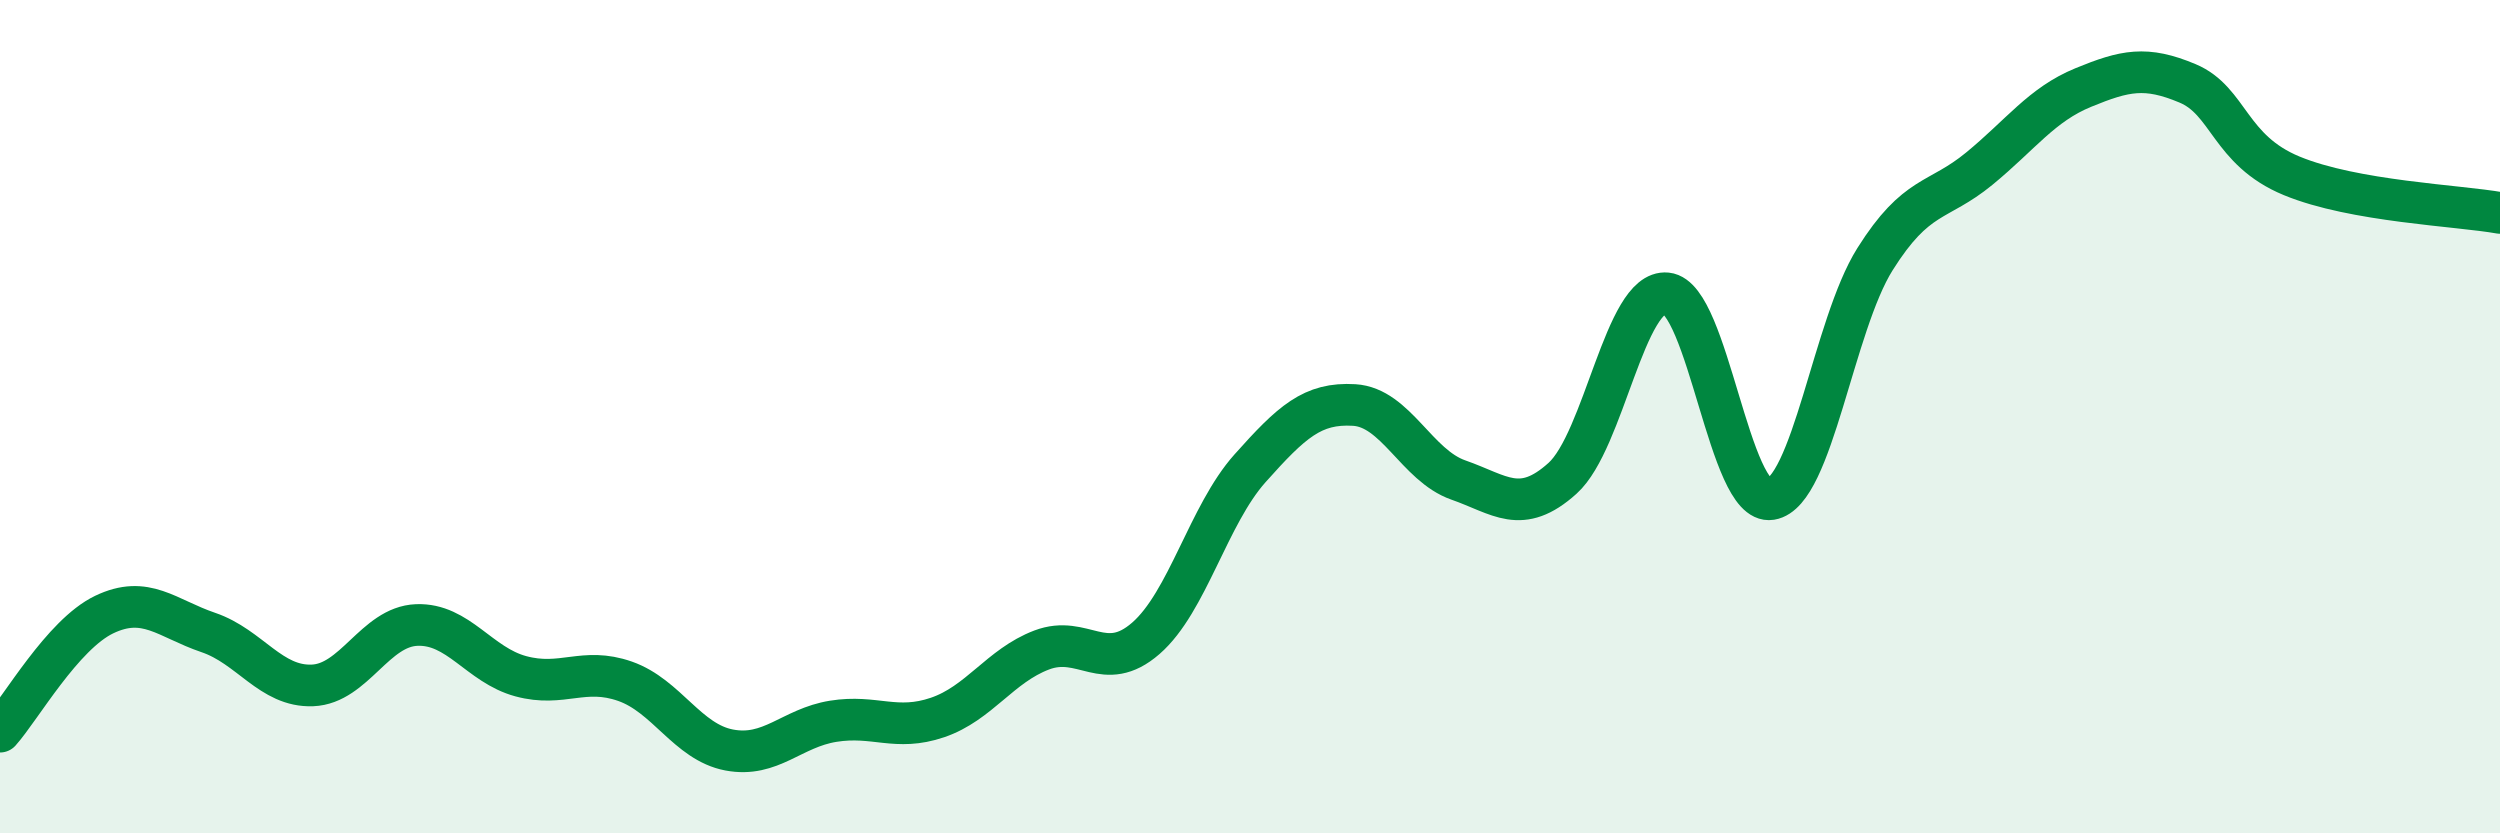
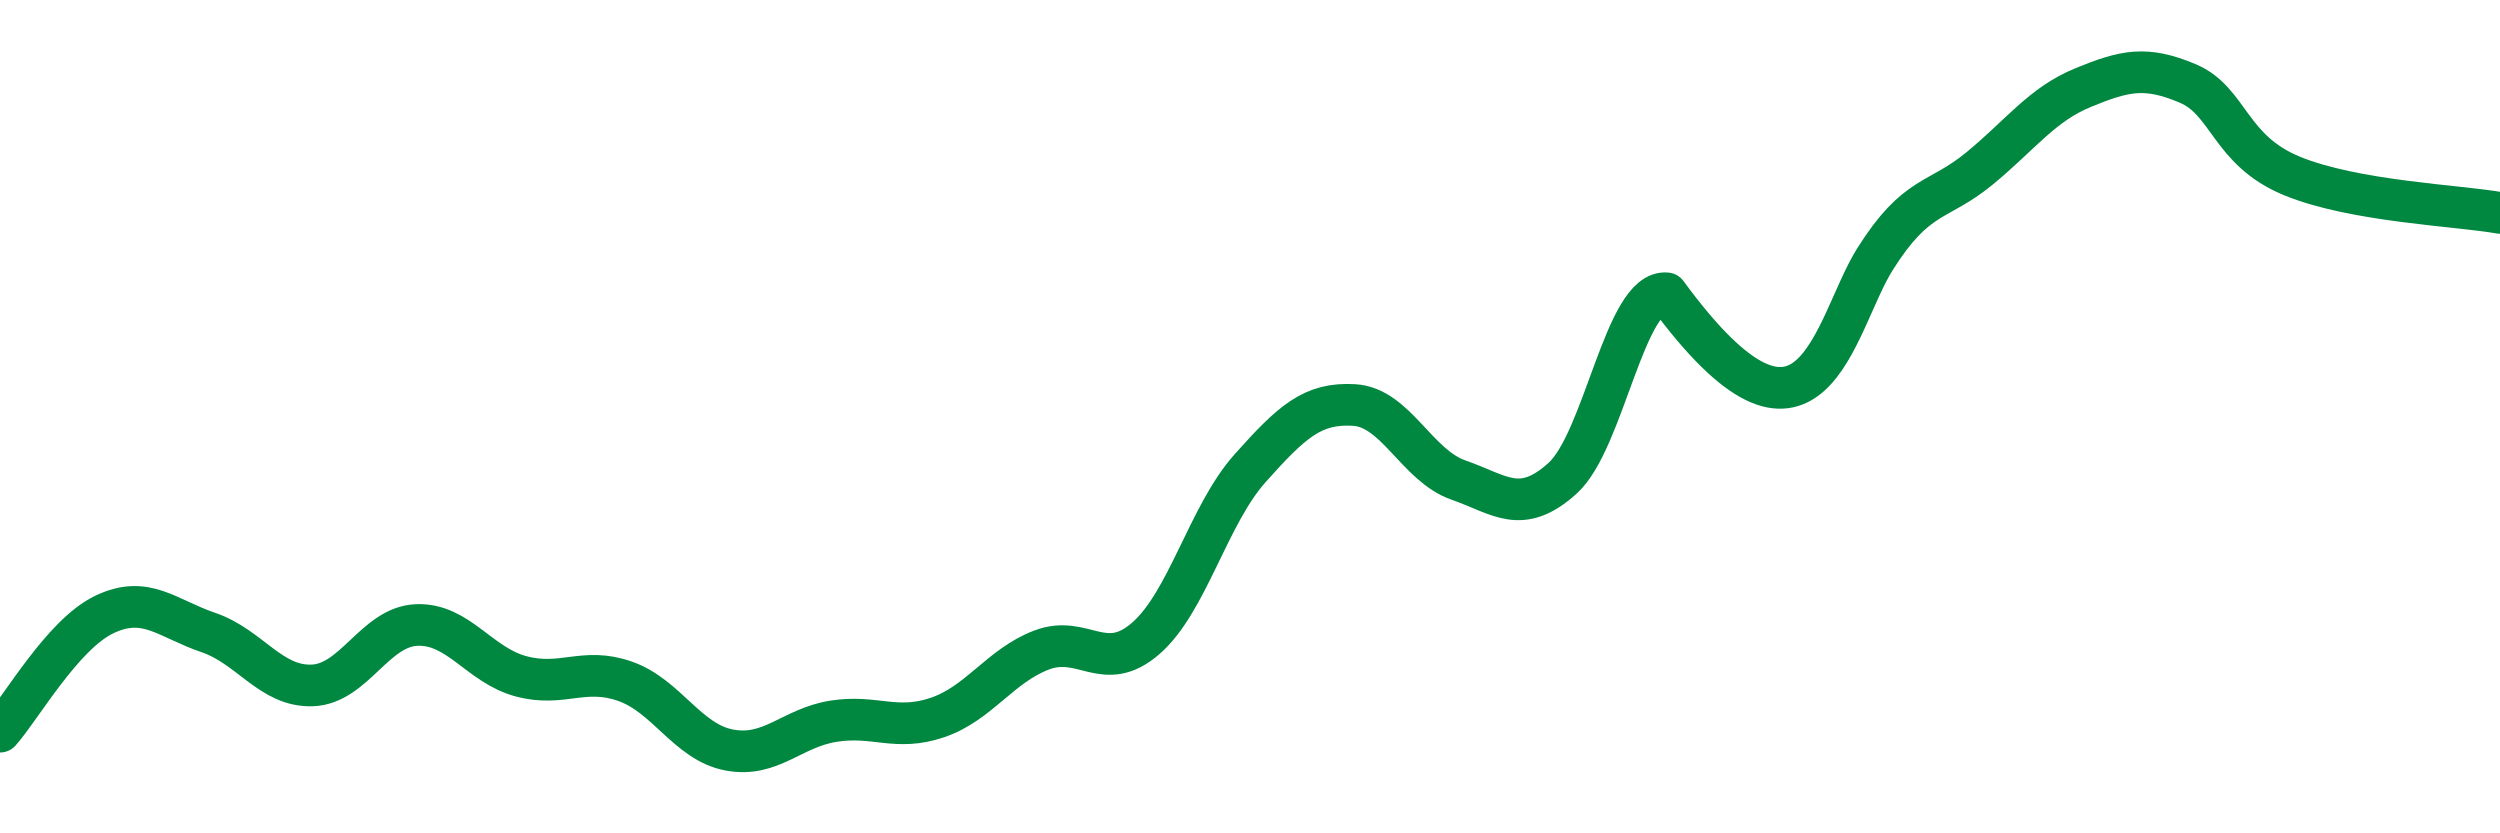
<svg xmlns="http://www.w3.org/2000/svg" width="60" height="20" viewBox="0 0 60 20">
-   <path d="M 0,17.56 C 0.5,17 1.5,15.23 2.5,14.75 C 3.5,14.27 4,14.84 5,15.18 C 6,15.52 6.5,16.49 7.5,16.45 C 8.5,16.41 9,15.04 10,15 C 11,14.96 11.5,15.96 12.5,16.23 C 13.5,16.5 14,16 15,16.35 C 16,16.7 16.5,17.81 17.5,18 C 18.5,18.19 19,17.47 20,17.31 C 21,17.15 21.5,17.56 22.5,17.22 C 23.5,16.88 24,15.98 25,15.6 C 26,15.22 26.5,16.19 27.5,15.32 C 28.5,14.45 29,12.36 30,11.24 C 31,10.12 31.5,9.66 32.5,9.72 C 33.5,9.78 34,11.17 35,11.52 C 36,11.87 36.5,12.38 37.5,11.48 C 38.5,10.58 39,6.94 40,7.04 C 41,7.14 41.5,12.14 42.5,11.98 C 43.5,11.82 44,7.81 45,6.22 C 46,4.63 46.5,4.87 47.5,4.05 C 48.5,3.23 49,2.51 50,2.1 C 51,1.69 51.5,1.58 52.5,2 C 53.5,2.42 53.5,3.6 55,4.22 C 56.5,4.84 59,4.93 60,5.11L60 20L0 20Z" fill="#008740" opacity="0.1" stroke-linecap="round" stroke-linejoin="round" />
-   <path d="M 0,17.56 C 0.5,17 1.5,15.23 2.5,14.75 C 3.5,14.27 4,14.84 5,15.18 C 6,15.52 6.5,16.49 7.5,16.45 C 8.5,16.41 9,15.04 10,15 C 11,14.96 11.5,15.96 12.5,16.23 C 13.5,16.5 14,16 15,16.35 C 16,16.7 16.5,17.81 17.5,18 C 18.5,18.19 19,17.47 20,17.31 C 21,17.15 21.5,17.56 22.5,17.22 C 23.5,16.88 24,15.98 25,15.6 C 26,15.22 26.5,16.19 27.5,15.32 C 28.5,14.45 29,12.36 30,11.24 C 31,10.12 31.5,9.66 32.5,9.72 C 33.5,9.78 34,11.17 35,11.52 C 36,11.87 36.5,12.38 37.5,11.48 C 38.5,10.58 39,6.94 40,7.04 C 41,7.14 41.5,12.14 42.5,11.98 C 43.5,11.82 44,7.81 45,6.22 C 46,4.63 46.5,4.87 47.5,4.05 C 48.5,3.23 49,2.51 50,2.1 C 51,1.69 51.5,1.58 52.5,2 C 53.5,2.42 53.5,3.6 55,4.22 C 56.5,4.84 59,4.93 60,5.11" stroke="#008740" stroke-width="1" fill="none" stroke-linecap="round" stroke-linejoin="round" />
+   <path d="M 0,17.56 C 0.5,17 1.5,15.23 2.5,14.75 C 3.5,14.27 4,14.84 5,15.18 C 6,15.52 6.5,16.49 7.5,16.45 C 8.5,16.41 9,15.04 10,15 C 11,14.96 11.5,15.96 12.5,16.23 C 13.5,16.5 14,16 15,16.35 C 16,16.7 16.5,17.81 17.5,18 C 18.5,18.19 19,17.47 20,17.31 C 21,17.15 21.5,17.56 22.5,17.22 C 23.5,16.88 24,15.98 25,15.6 C 26,15.22 26.5,16.19 27.5,15.32 C 28.5,14.45 29,12.36 30,11.24 C 31,10.12 31.5,9.66 32.5,9.72 C 33.5,9.78 34,11.17 35,11.52 C 36,11.87 36.5,12.38 37.5,11.48 C 38.5,10.58 39,6.94 40,7.04 C 43.5,11.82 44,7.81 45,6.22 C 46,4.63 46.5,4.87 47.5,4.05 C 48.5,3.23 49,2.51 50,2.1 C 51,1.69 51.5,1.58 52.5,2 C 53.5,2.42 53.5,3.6 55,4.22 C 56.5,4.84 59,4.93 60,5.11" stroke="#008740" stroke-width="1" fill="none" stroke-linecap="round" stroke-linejoin="round" />
</svg>